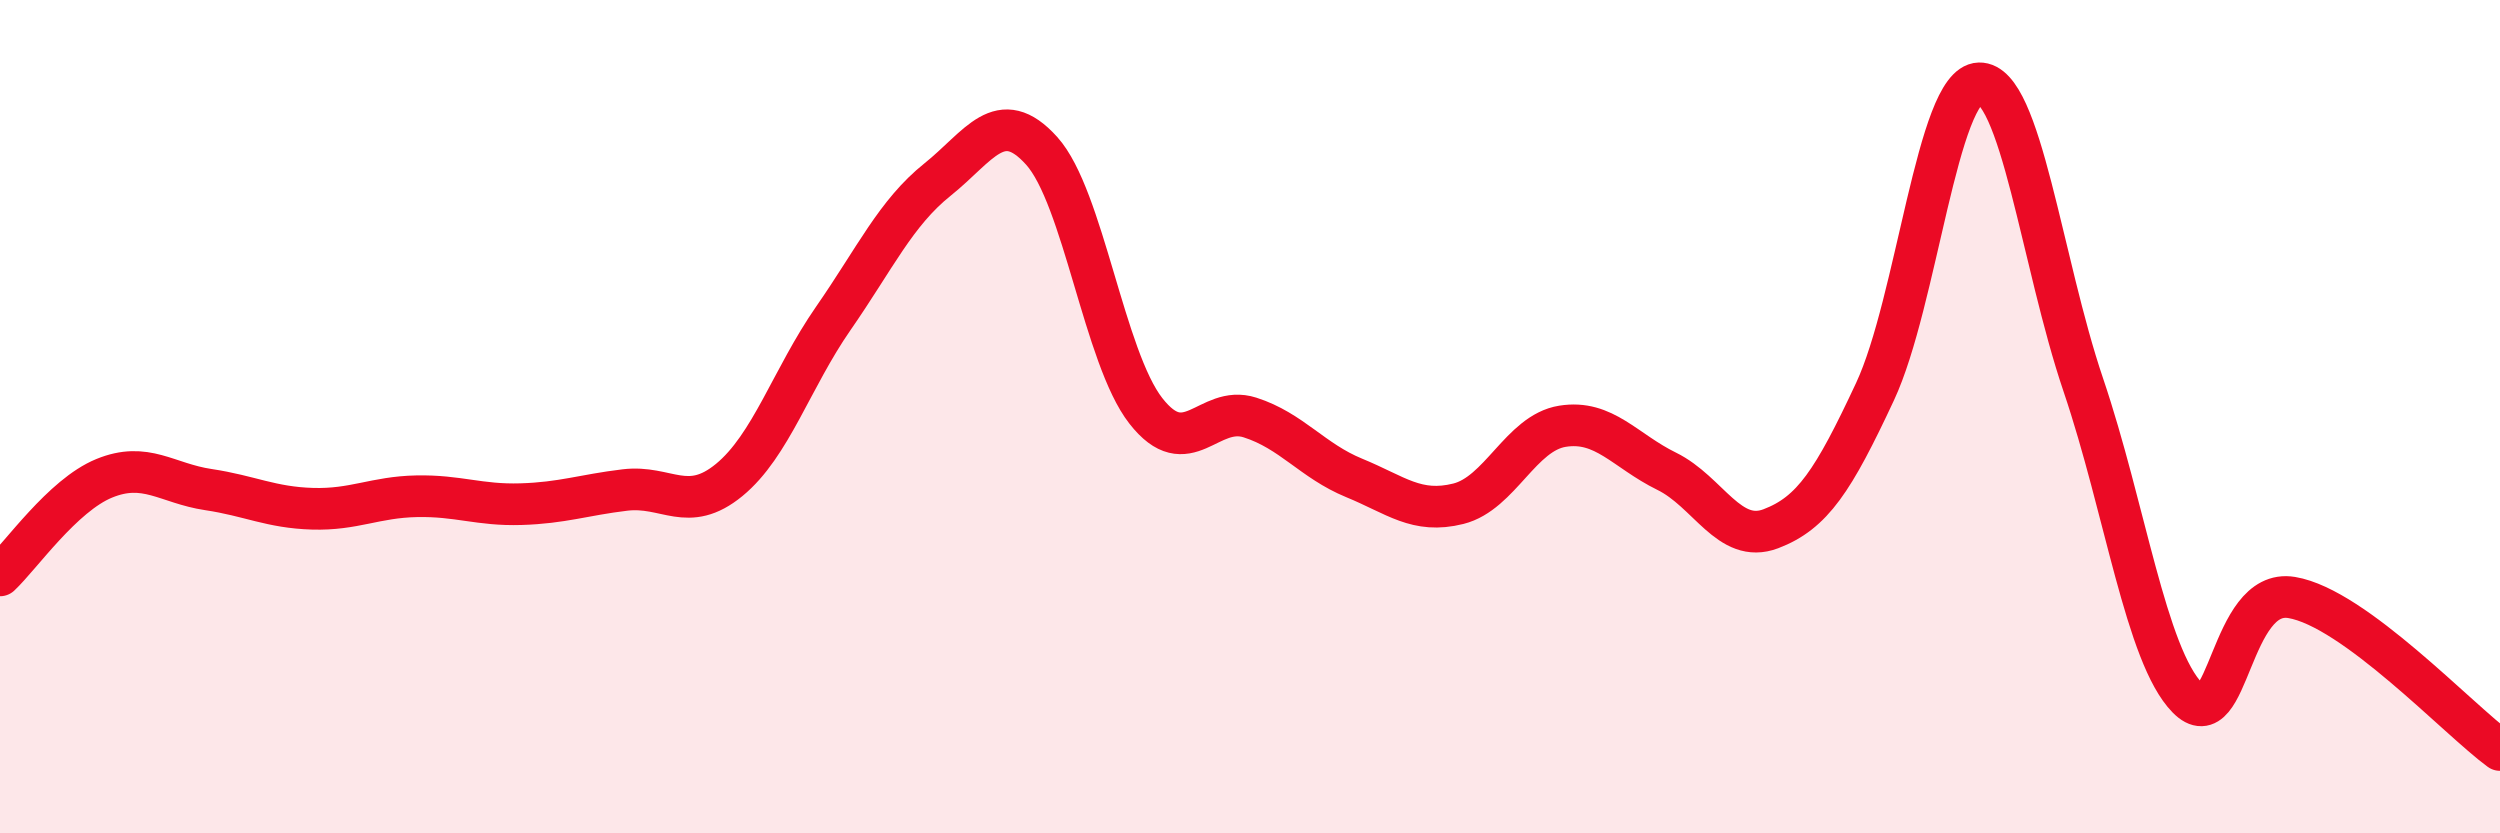
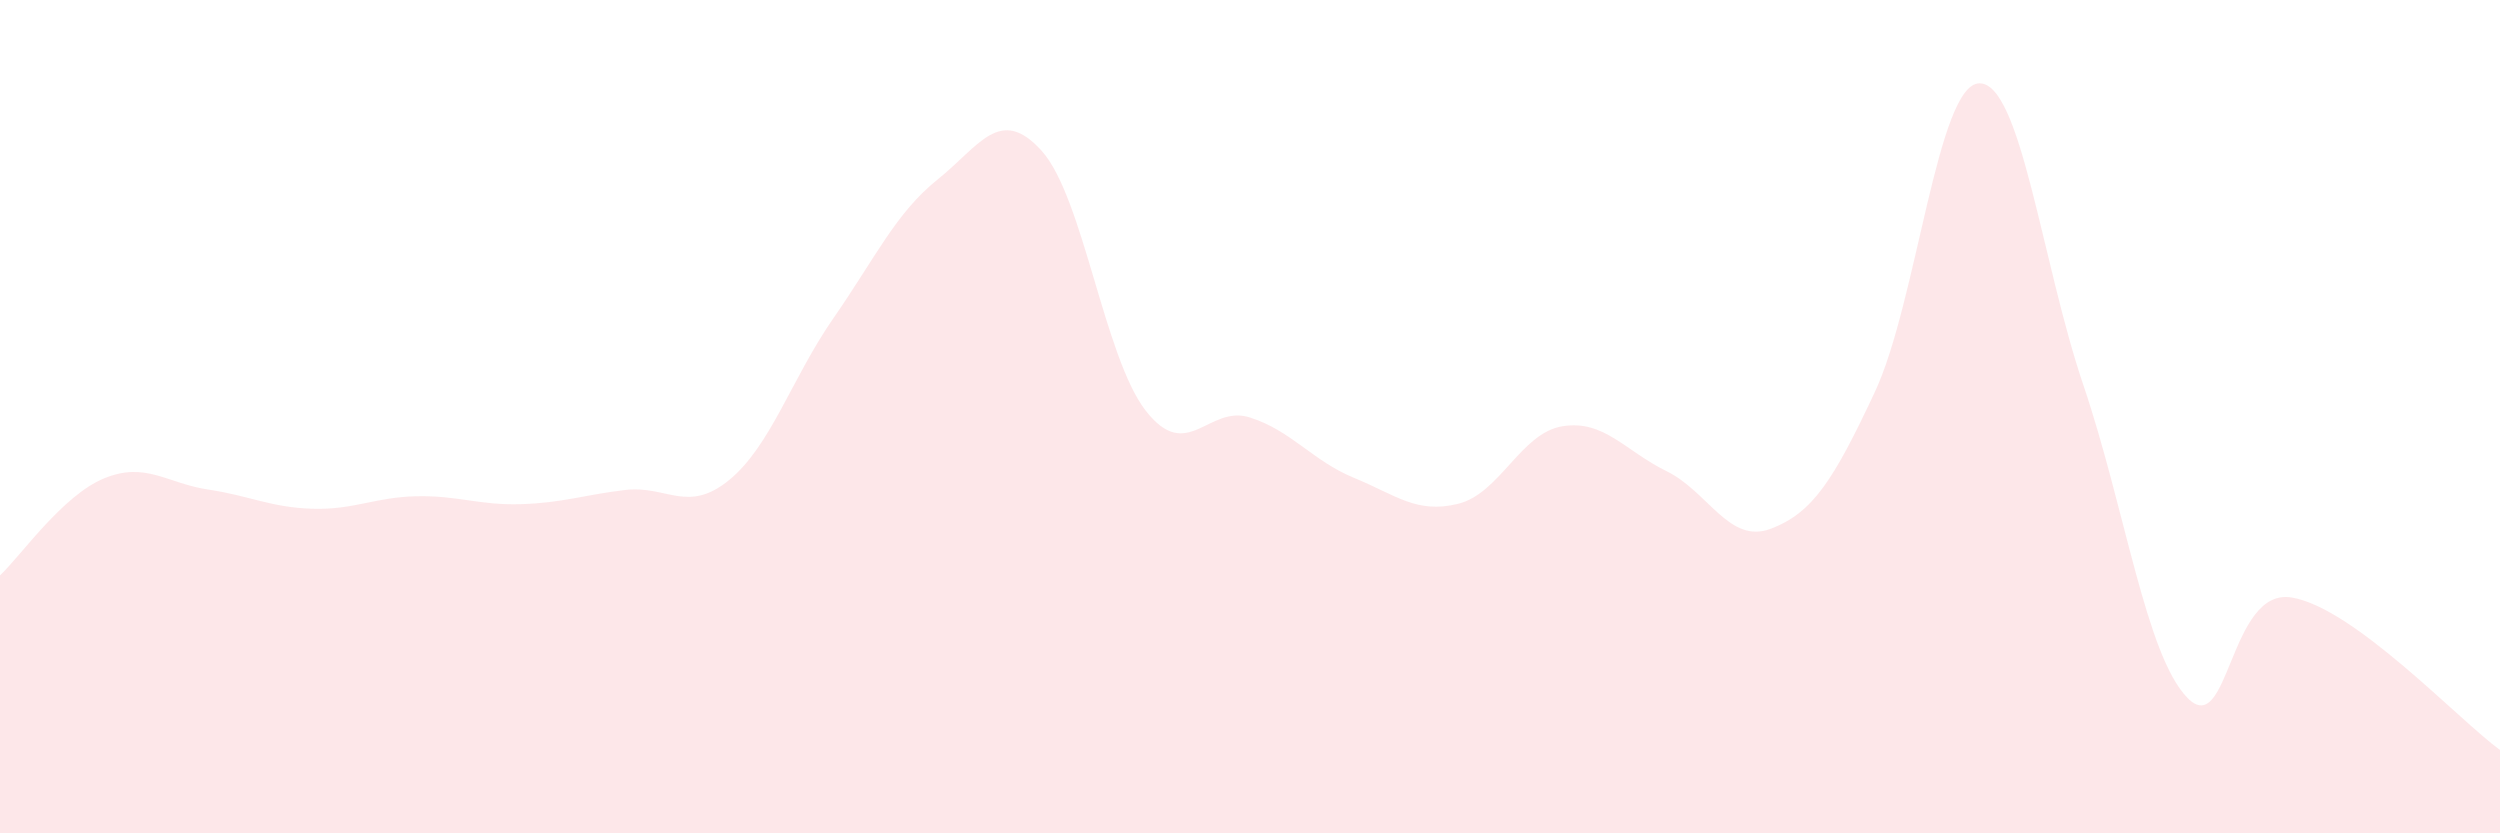
<svg xmlns="http://www.w3.org/2000/svg" width="60" height="20" viewBox="0 0 60 20">
  <path d="M 0,13.81 C 0.5,13.34 1.5,11.89 2.5,11.48 C 3.5,11.07 4,11.6 5,11.75 C 6,11.9 6.5,12.18 7.5,12.21 C 8.5,12.24 9,11.93 10,11.91 C 11,11.89 11.5,12.13 12.5,12.1 C 13.5,12.07 14,11.88 15,11.76 C 16,11.64 16.5,12.34 17.5,11.52 C 18.5,10.7 19,9.08 20,7.64 C 21,6.2 21.5,5.11 22.5,4.31 C 23.5,3.51 24,2.51 25,3.62 C 26,4.73 26.5,8.58 27.5,9.86 C 28.5,11.14 29,9.7 30,10.02 C 31,10.34 31.5,11.06 32.5,11.47 C 33.5,11.88 34,12.34 35,12.09 C 36,11.84 36.5,10.39 37.5,10.23 C 38.5,10.07 39,10.82 40,11.31 C 41,11.8 41.5,13.07 42.5,12.69 C 43.5,12.31 44,11.54 45,9.4 C 46,7.26 46.5,2.03 47.5,2 C 48.5,1.97 49,6.29 50,9.24 C 51,12.19 51.5,15.73 52.5,16.75 C 53.5,17.77 53.5,14.09 55,14.34 C 56.5,14.59 59,17.27 60,18L60 20L0 20Z" fill="#EB0A25" opacity="0.1" stroke-linecap="round" stroke-linejoin="round" />
-   <path d="M 0,13.81 C 0.5,13.34 1.5,11.89 2.5,11.48 C 3.5,11.07 4,11.6 5,11.75 C 6,11.9 6.5,12.18 7.5,12.21 C 8.5,12.24 9,11.93 10,11.91 C 11,11.89 11.5,12.13 12.5,12.1 C 13.5,12.07 14,11.88 15,11.76 C 16,11.64 16.5,12.34 17.5,11.52 C 18.5,10.7 19,9.08 20,7.64 C 21,6.2 21.5,5.11 22.5,4.31 C 23.5,3.51 24,2.51 25,3.62 C 26,4.73 26.5,8.58 27.5,9.86 C 28.5,11.14 29,9.7 30,10.02 C 31,10.34 31.5,11.06 32.5,11.47 C 33.5,11.88 34,12.34 35,12.09 C 36,11.84 36.5,10.39 37.5,10.23 C 38.5,10.07 39,10.82 40,11.31 C 41,11.8 41.5,13.07 42.5,12.69 C 43.5,12.31 44,11.54 45,9.4 C 46,7.26 46.5,2.03 47.5,2 C 48.5,1.97 49,6.29 50,9.24 C 51,12.19 51.5,15.73 52.5,16.75 C 53.5,17.77 53.5,14.09 55,14.34 C 56.5,14.59 59,17.27 60,18" stroke="#EB0A25" stroke-width="1" fill="none" stroke-linecap="round" stroke-linejoin="round" />
</svg>